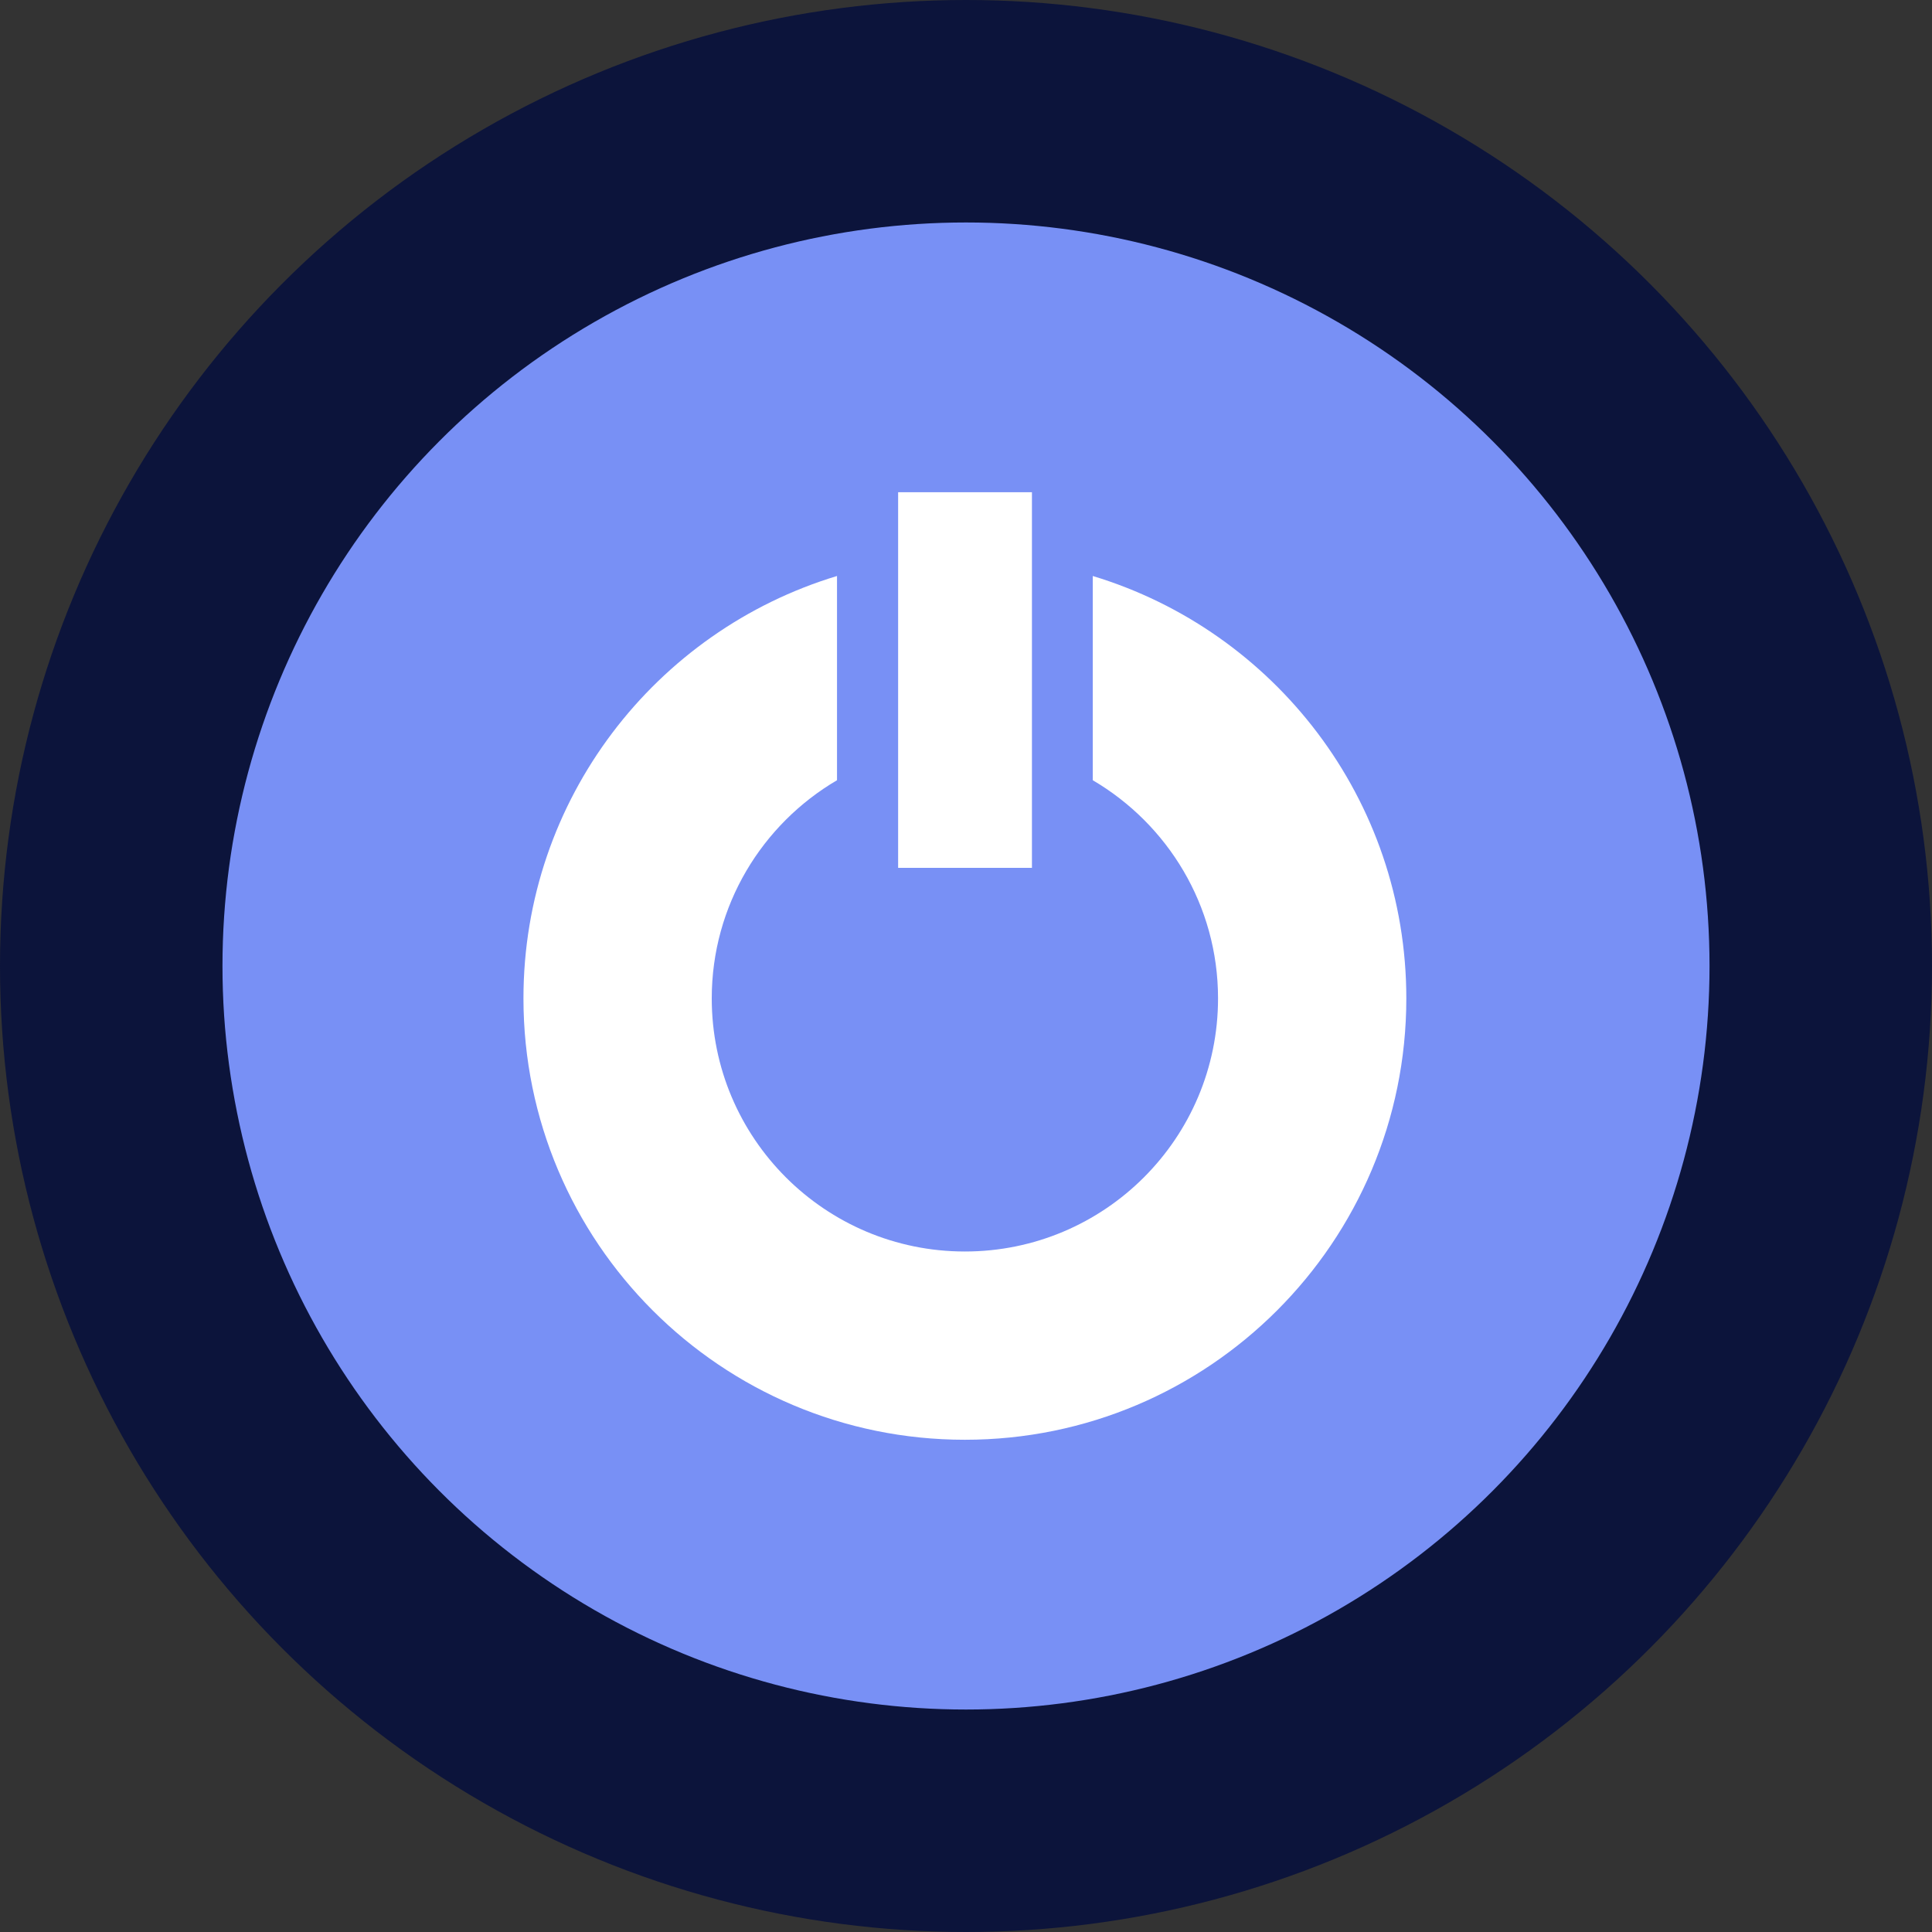
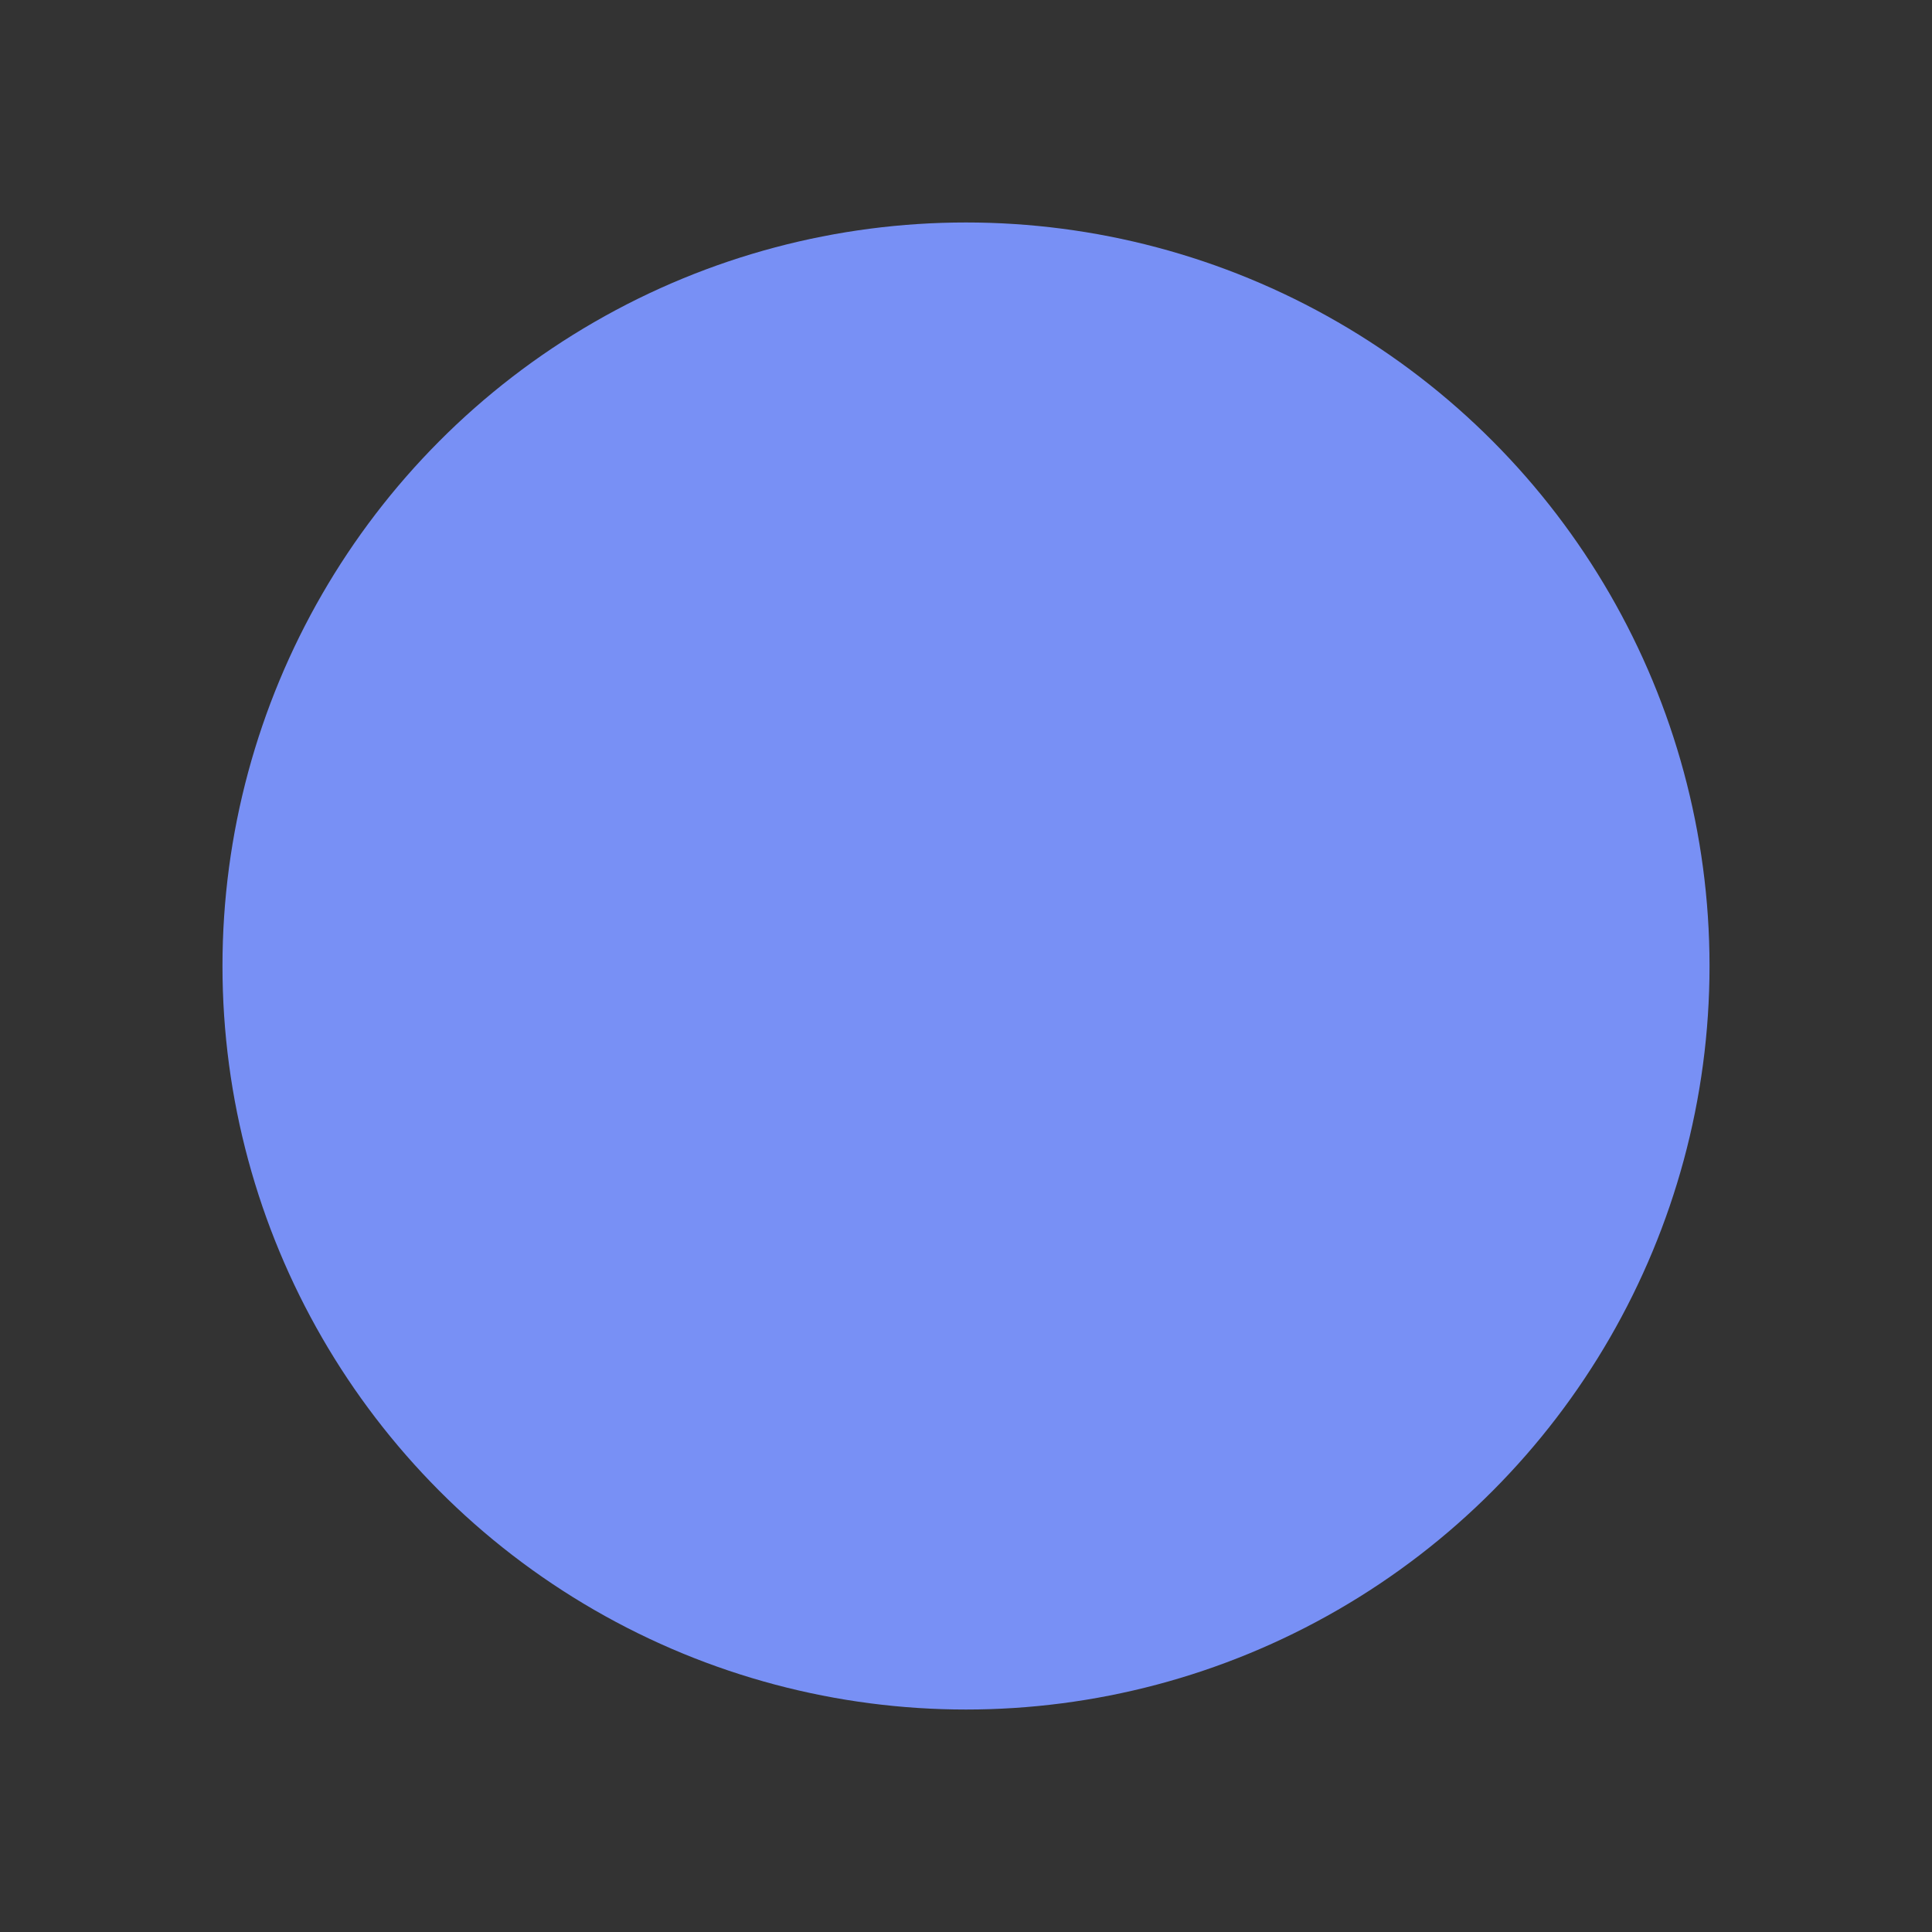
<svg xmlns="http://www.w3.org/2000/svg" width="165" height="165" viewBox="0 0 165 165" fill="none">
  <rect x="0" y="0" width="165" height="165" fill="#333333" stroke="none" />
-   <circle cx="82.5" cy="82.5" r="82.5" fill="#0C143B" />
  <circle cx="82.5" cy="82.5" r="63.5" fill="#7890F5" />
-   <path d="M93.326 49.192V66.634C99.72 70.388 104.025 77.317 104.025 85.267C104.025 97.206 94.346 106.883 82.406 106.883C70.465 106.883 60.786 97.206 60.786 85.267C60.786 77.318 65.091 70.388 71.484 66.634V49.192C55.99 53.875 44.705 68.248 44.705 85.267C44.705 106.085 61.583 122.961 82.405 122.961C103.226 122.961 120.105 106.085 120.105 85.267C120.105 68.248 108.818 53.875 93.325 49.192H93.326ZM88.132 42.039H76.703V74.118H88.132V42.039Z" fill="white" />
</svg>